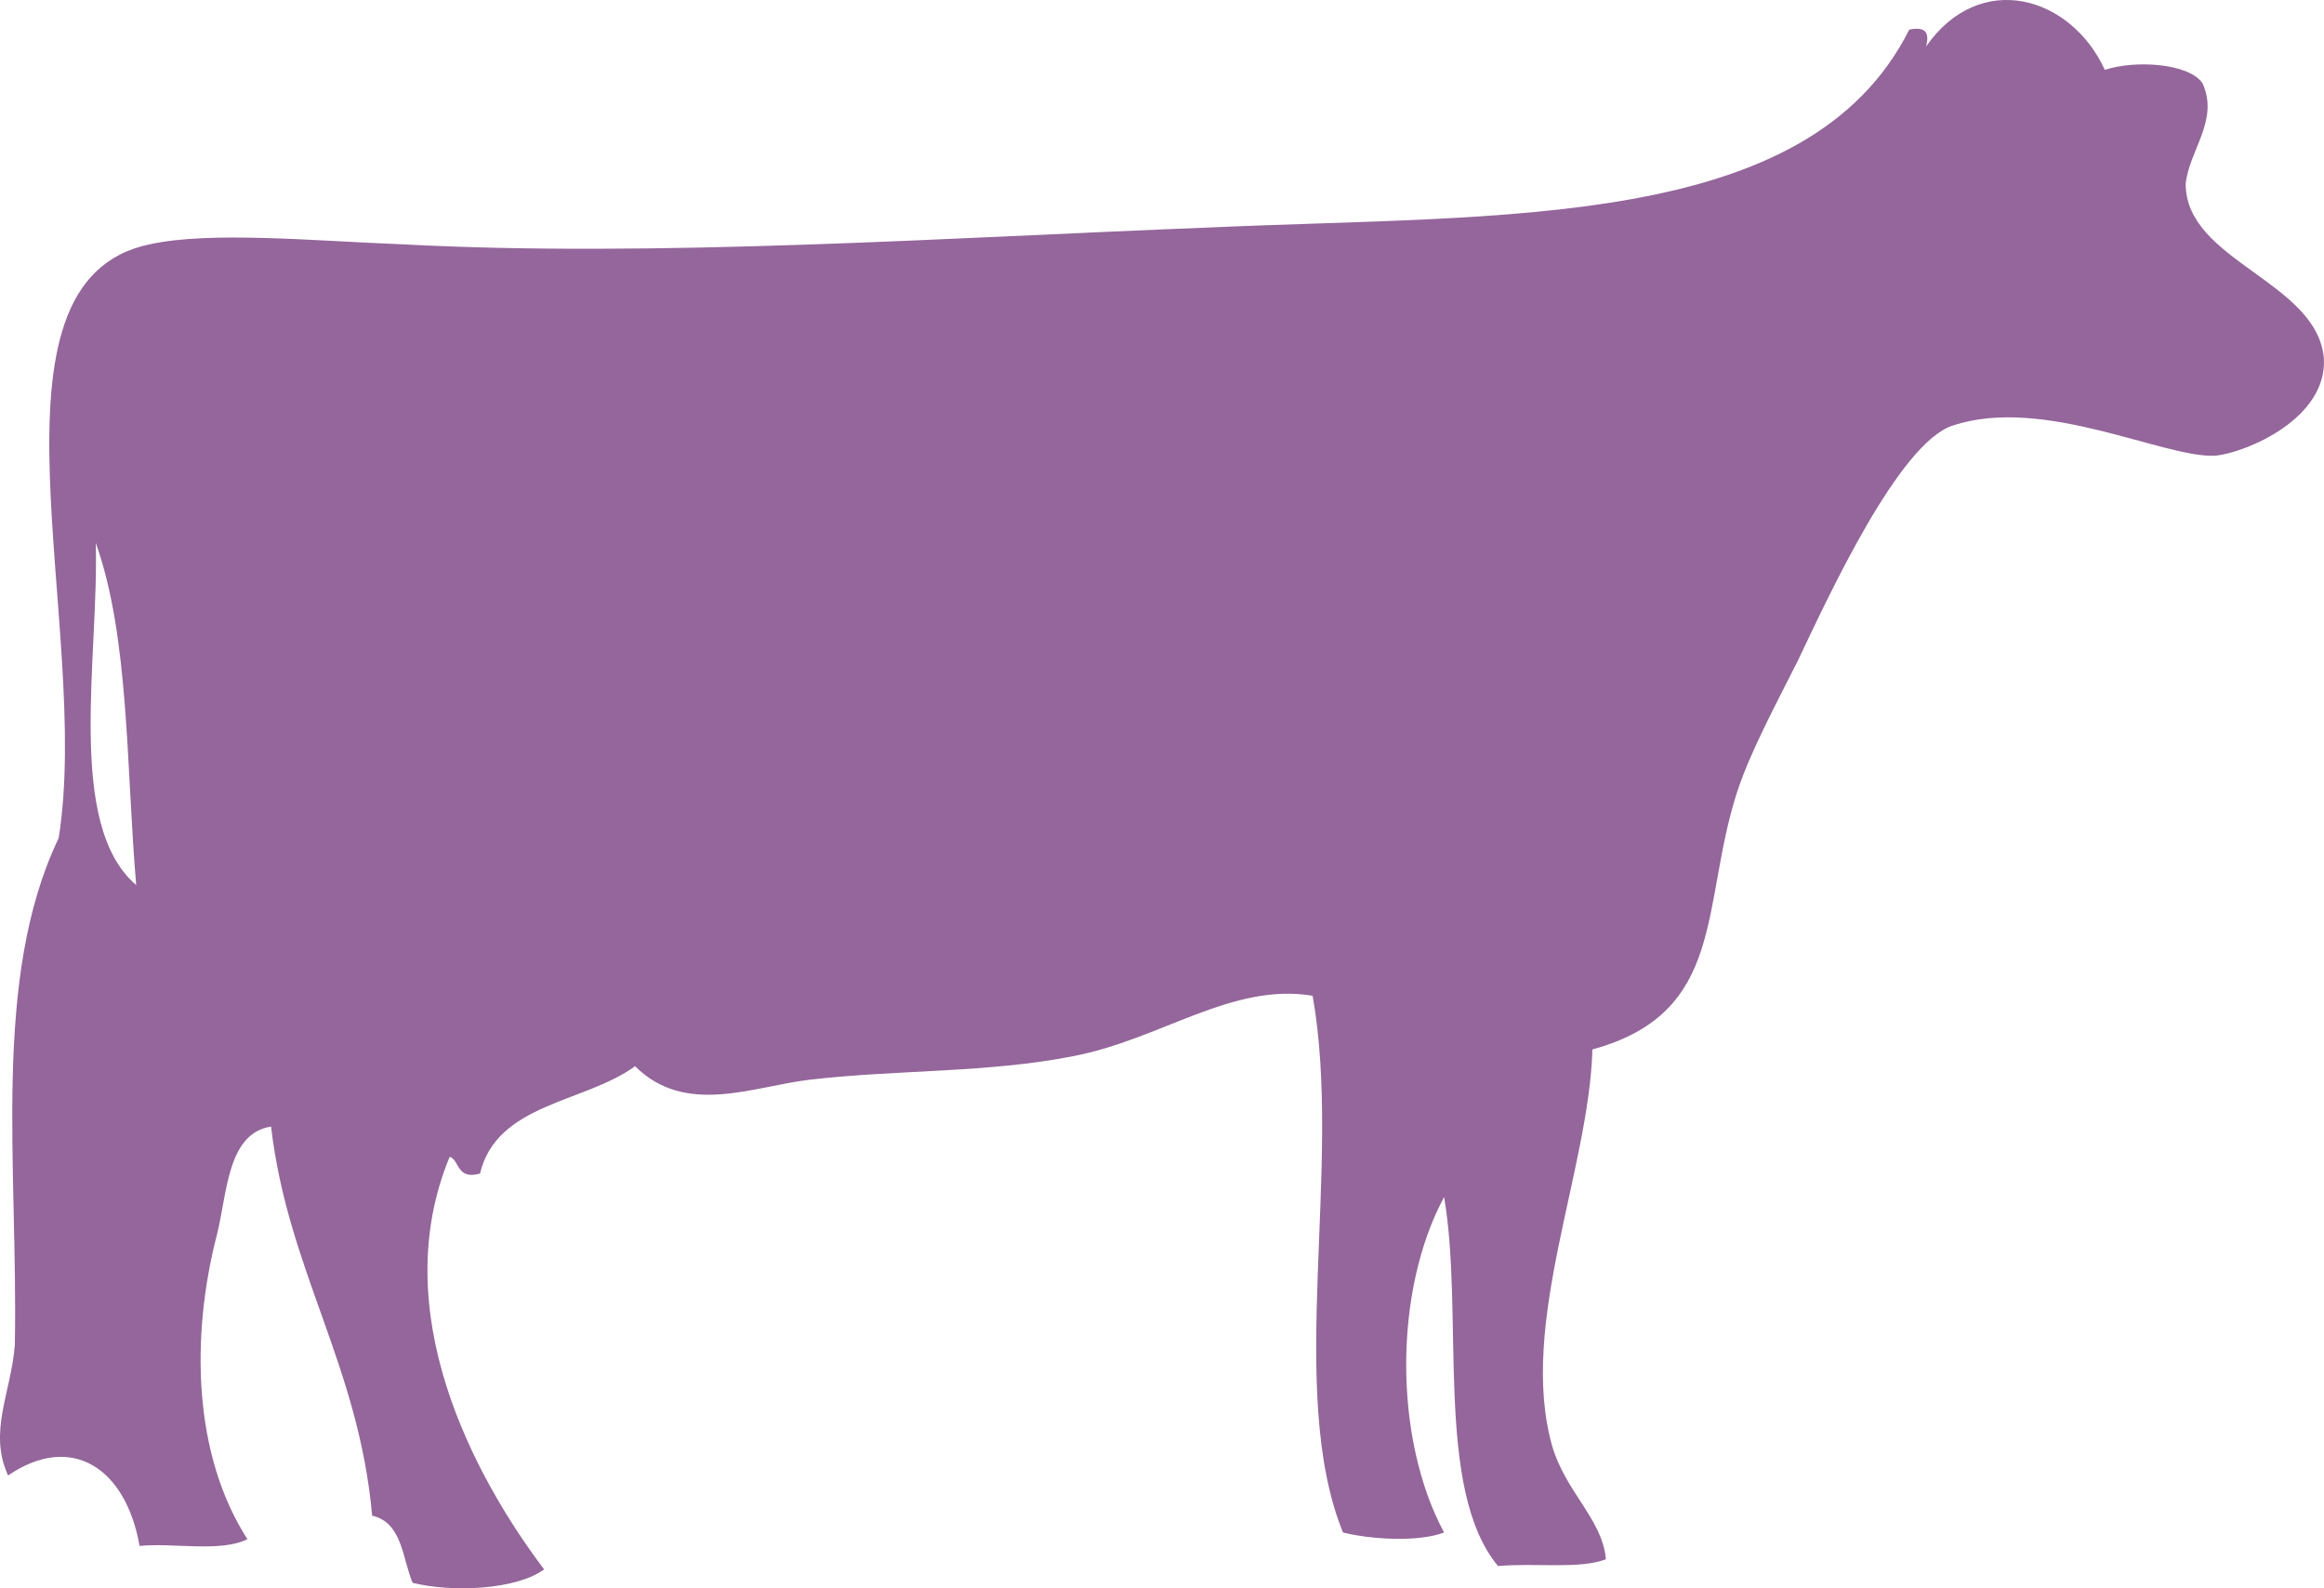
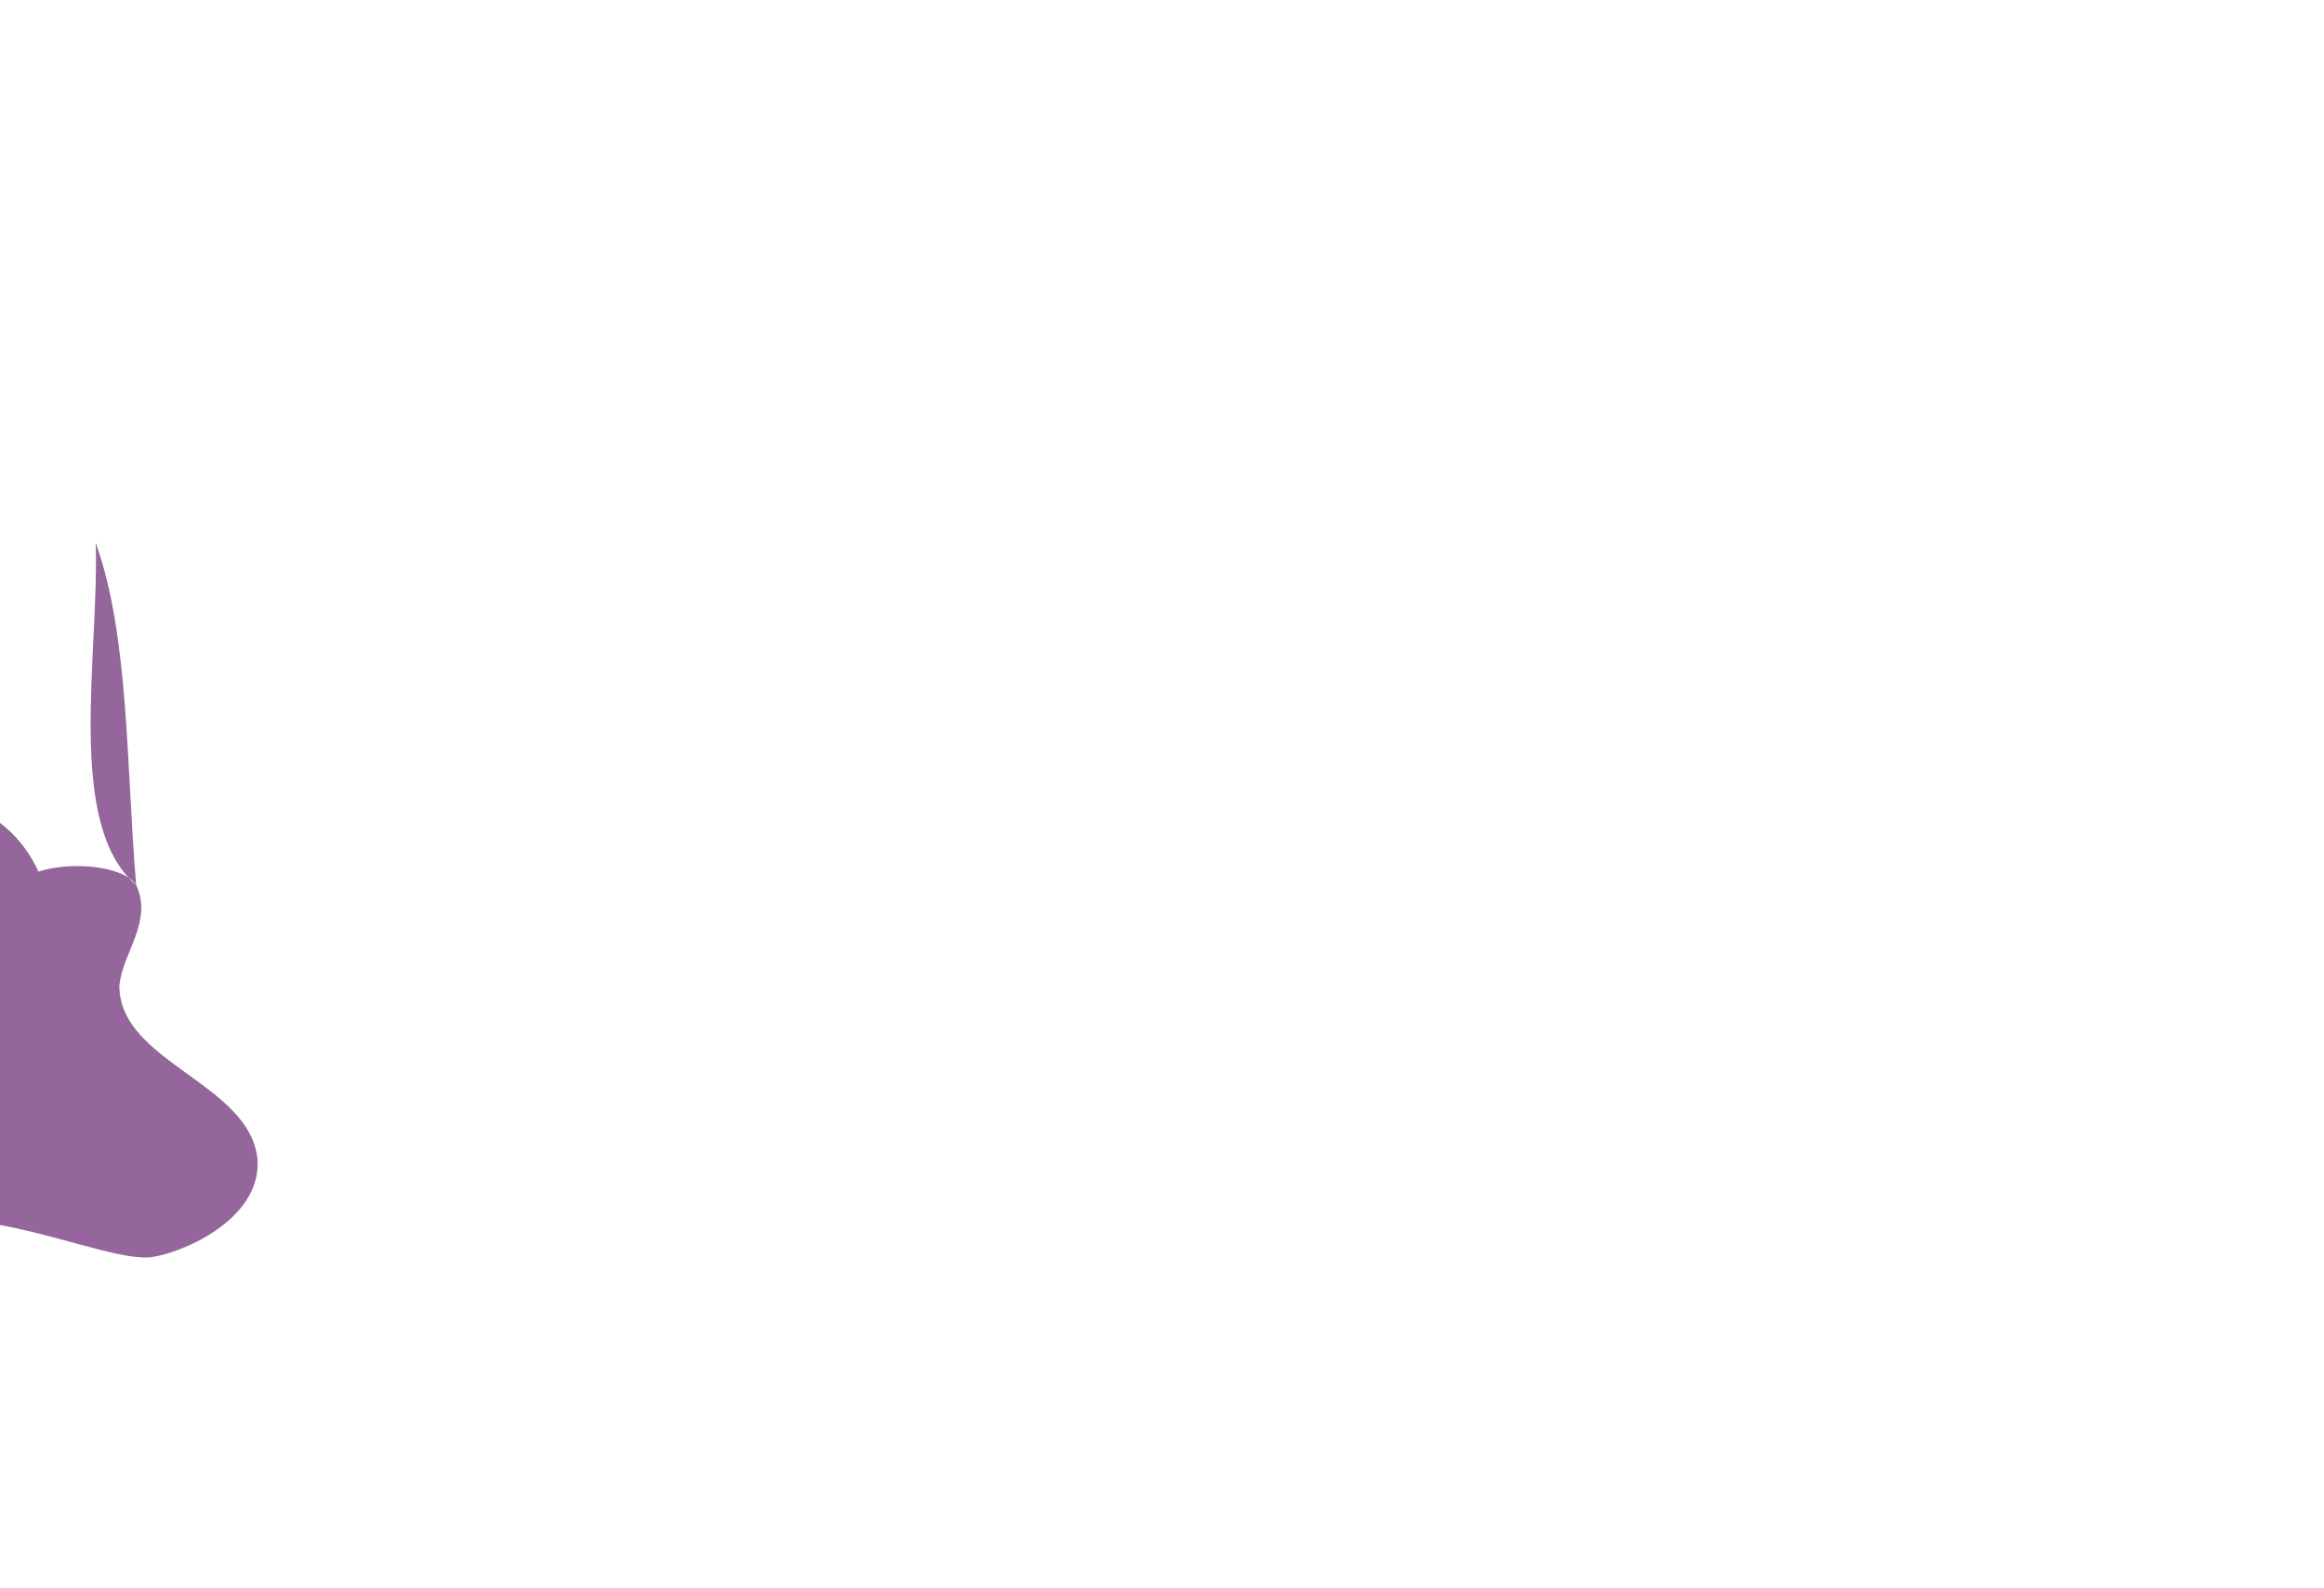
<svg xmlns="http://www.w3.org/2000/svg" width="60" height="41" viewBox="0 0 60 41" fill="none">
-   <path d="M3.516 22.846c-.26-3.03-.174-6.407-1.044-8.832.087 2.944-.783 7.274 1.044 8.832zM56.864 2.151c.436.952-.348 1.731-.435 2.597 0 1.992 3.394 2.512 3.568 4.503.087 1.559-2.001 2.425-2.785 2.511-1.305.087-4.438-1.558-6.788-.779-1.392.433-3.22 4.416-4.003 6.062-.61 1.212-1.218 2.338-1.566 3.377-.958 2.944-.262 5.715-3.743 6.668-.087 3.117-1.914 7.1-1.044 10.218.348 1.212 1.305 1.905 1.392 2.944-.696.26-1.827.087-2.785.173-1.653-1.991-.87-6.494-1.392-9.525-1.305 2.424-1.305 6.235 0 8.66-.696.259-1.915.172-2.61 0-1.48-3.638 0-9.44-.784-13.856-2.089-.346-3.916 1.126-6.179 1.559-2.176.433-4.525.346-6.788.606-1.48.173-3.22.953-4.526-.346-1.305.952-3.568.952-4.003 2.77-.61.174-.522-.346-.783-.432-1.654 3.983.61 8.226 2.437 10.65-.697.52-2.35.607-3.395.347-.26-.606-.26-1.559-1.044-1.732-.348-3.896-2.175-6.321-2.61-10.045-1.132.174-1.132 1.732-1.393 2.771-.696 2.685-.61 5.716.783 7.88-.696.347-1.914.087-2.785.174-.348-1.992-1.74-2.945-3.394-1.819-.522-1.126.087-2.165.174-3.377.087-4.59-.609-9.439 1.132-13.076.87-5.455-2.263-14.374 2.35-15.327 1.566-.346 4.264-.087 6.527 0 6.527.346 14.098-.173 20.8-.433 7.658-.346 15.49.087 18.1-5.109.436-.087.523.087.436.433 1.392-1.992 3.742-1.299 4.613.606.783-.26 2.175-.173 2.523.347z" fill="#94669B" />
+   <path d="M3.516 22.846c-.26-3.03-.174-6.407-1.044-8.832.087 2.944-.783 7.274 1.044 8.832zc.436.952-.348 1.731-.435 2.597 0 1.992 3.394 2.512 3.568 4.503.087 1.559-2.001 2.425-2.785 2.511-1.305.087-4.438-1.558-6.788-.779-1.392.433-3.22 4.416-4.003 6.062-.61 1.212-1.218 2.338-1.566 3.377-.958 2.944-.262 5.715-3.743 6.668-.087 3.117-1.914 7.1-1.044 10.218.348 1.212 1.305 1.905 1.392 2.944-.696.26-1.827.087-2.785.173-1.653-1.991-.87-6.494-1.392-9.525-1.305 2.424-1.305 6.235 0 8.66-.696.259-1.915.172-2.61 0-1.48-3.638 0-9.44-.784-13.856-2.089-.346-3.916 1.126-6.179 1.559-2.176.433-4.525.346-6.788.606-1.48.173-3.22.953-4.526-.346-1.305.952-3.568.952-4.003 2.77-.61.174-.522-.346-.783-.432-1.654 3.983.61 8.226 2.437 10.65-.697.52-2.35.607-3.395.347-.26-.606-.26-1.559-1.044-1.732-.348-3.896-2.175-6.321-2.61-10.045-1.132.174-1.132 1.732-1.393 2.771-.696 2.685-.61 5.716.783 7.88-.696.347-1.914.087-2.785.174-.348-1.992-1.74-2.945-3.394-1.819-.522-1.126.087-2.165.174-3.377.087-4.59-.609-9.439 1.132-13.076.87-5.455-2.263-14.374 2.35-15.327 1.566-.346 4.264-.087 6.527 0 6.527.346 14.098-.173 20.8-.433 7.658-.346 15.49.087 18.1-5.109.436-.087.523.087.436.433 1.392-1.992 3.742-1.299 4.613.606.783-.26 2.175-.173 2.523.347z" fill="#94669B" />
</svg>